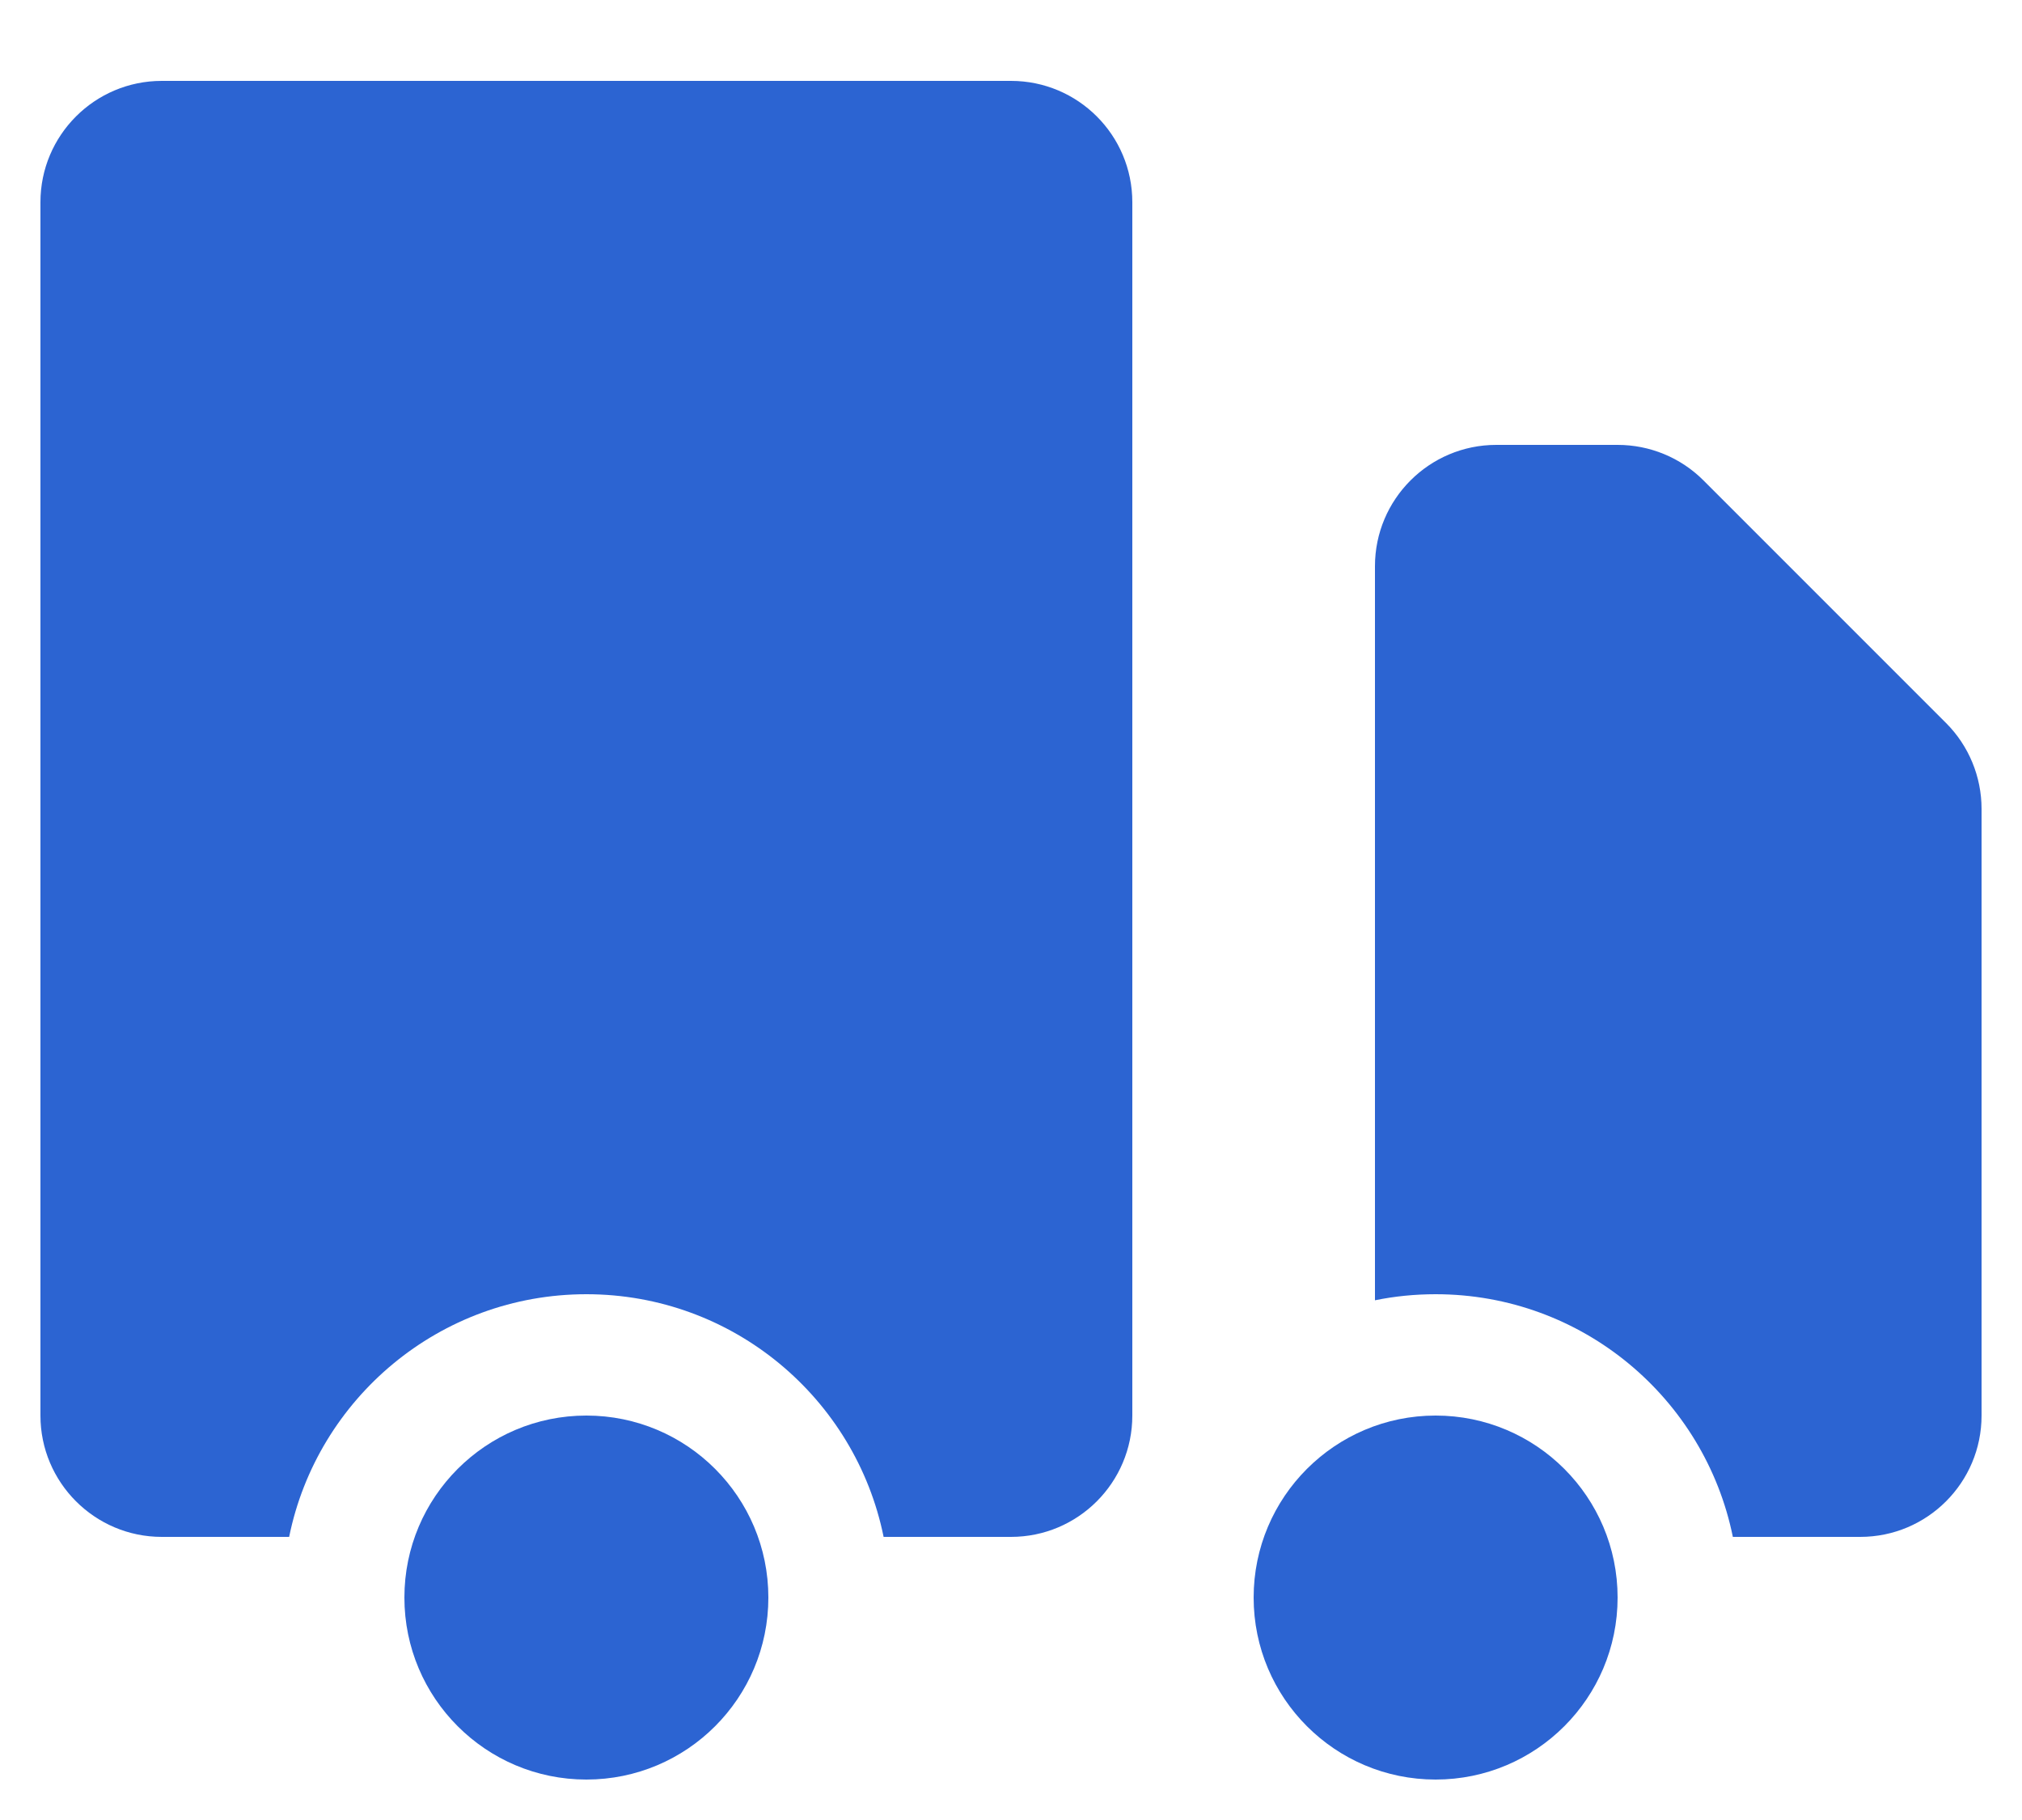
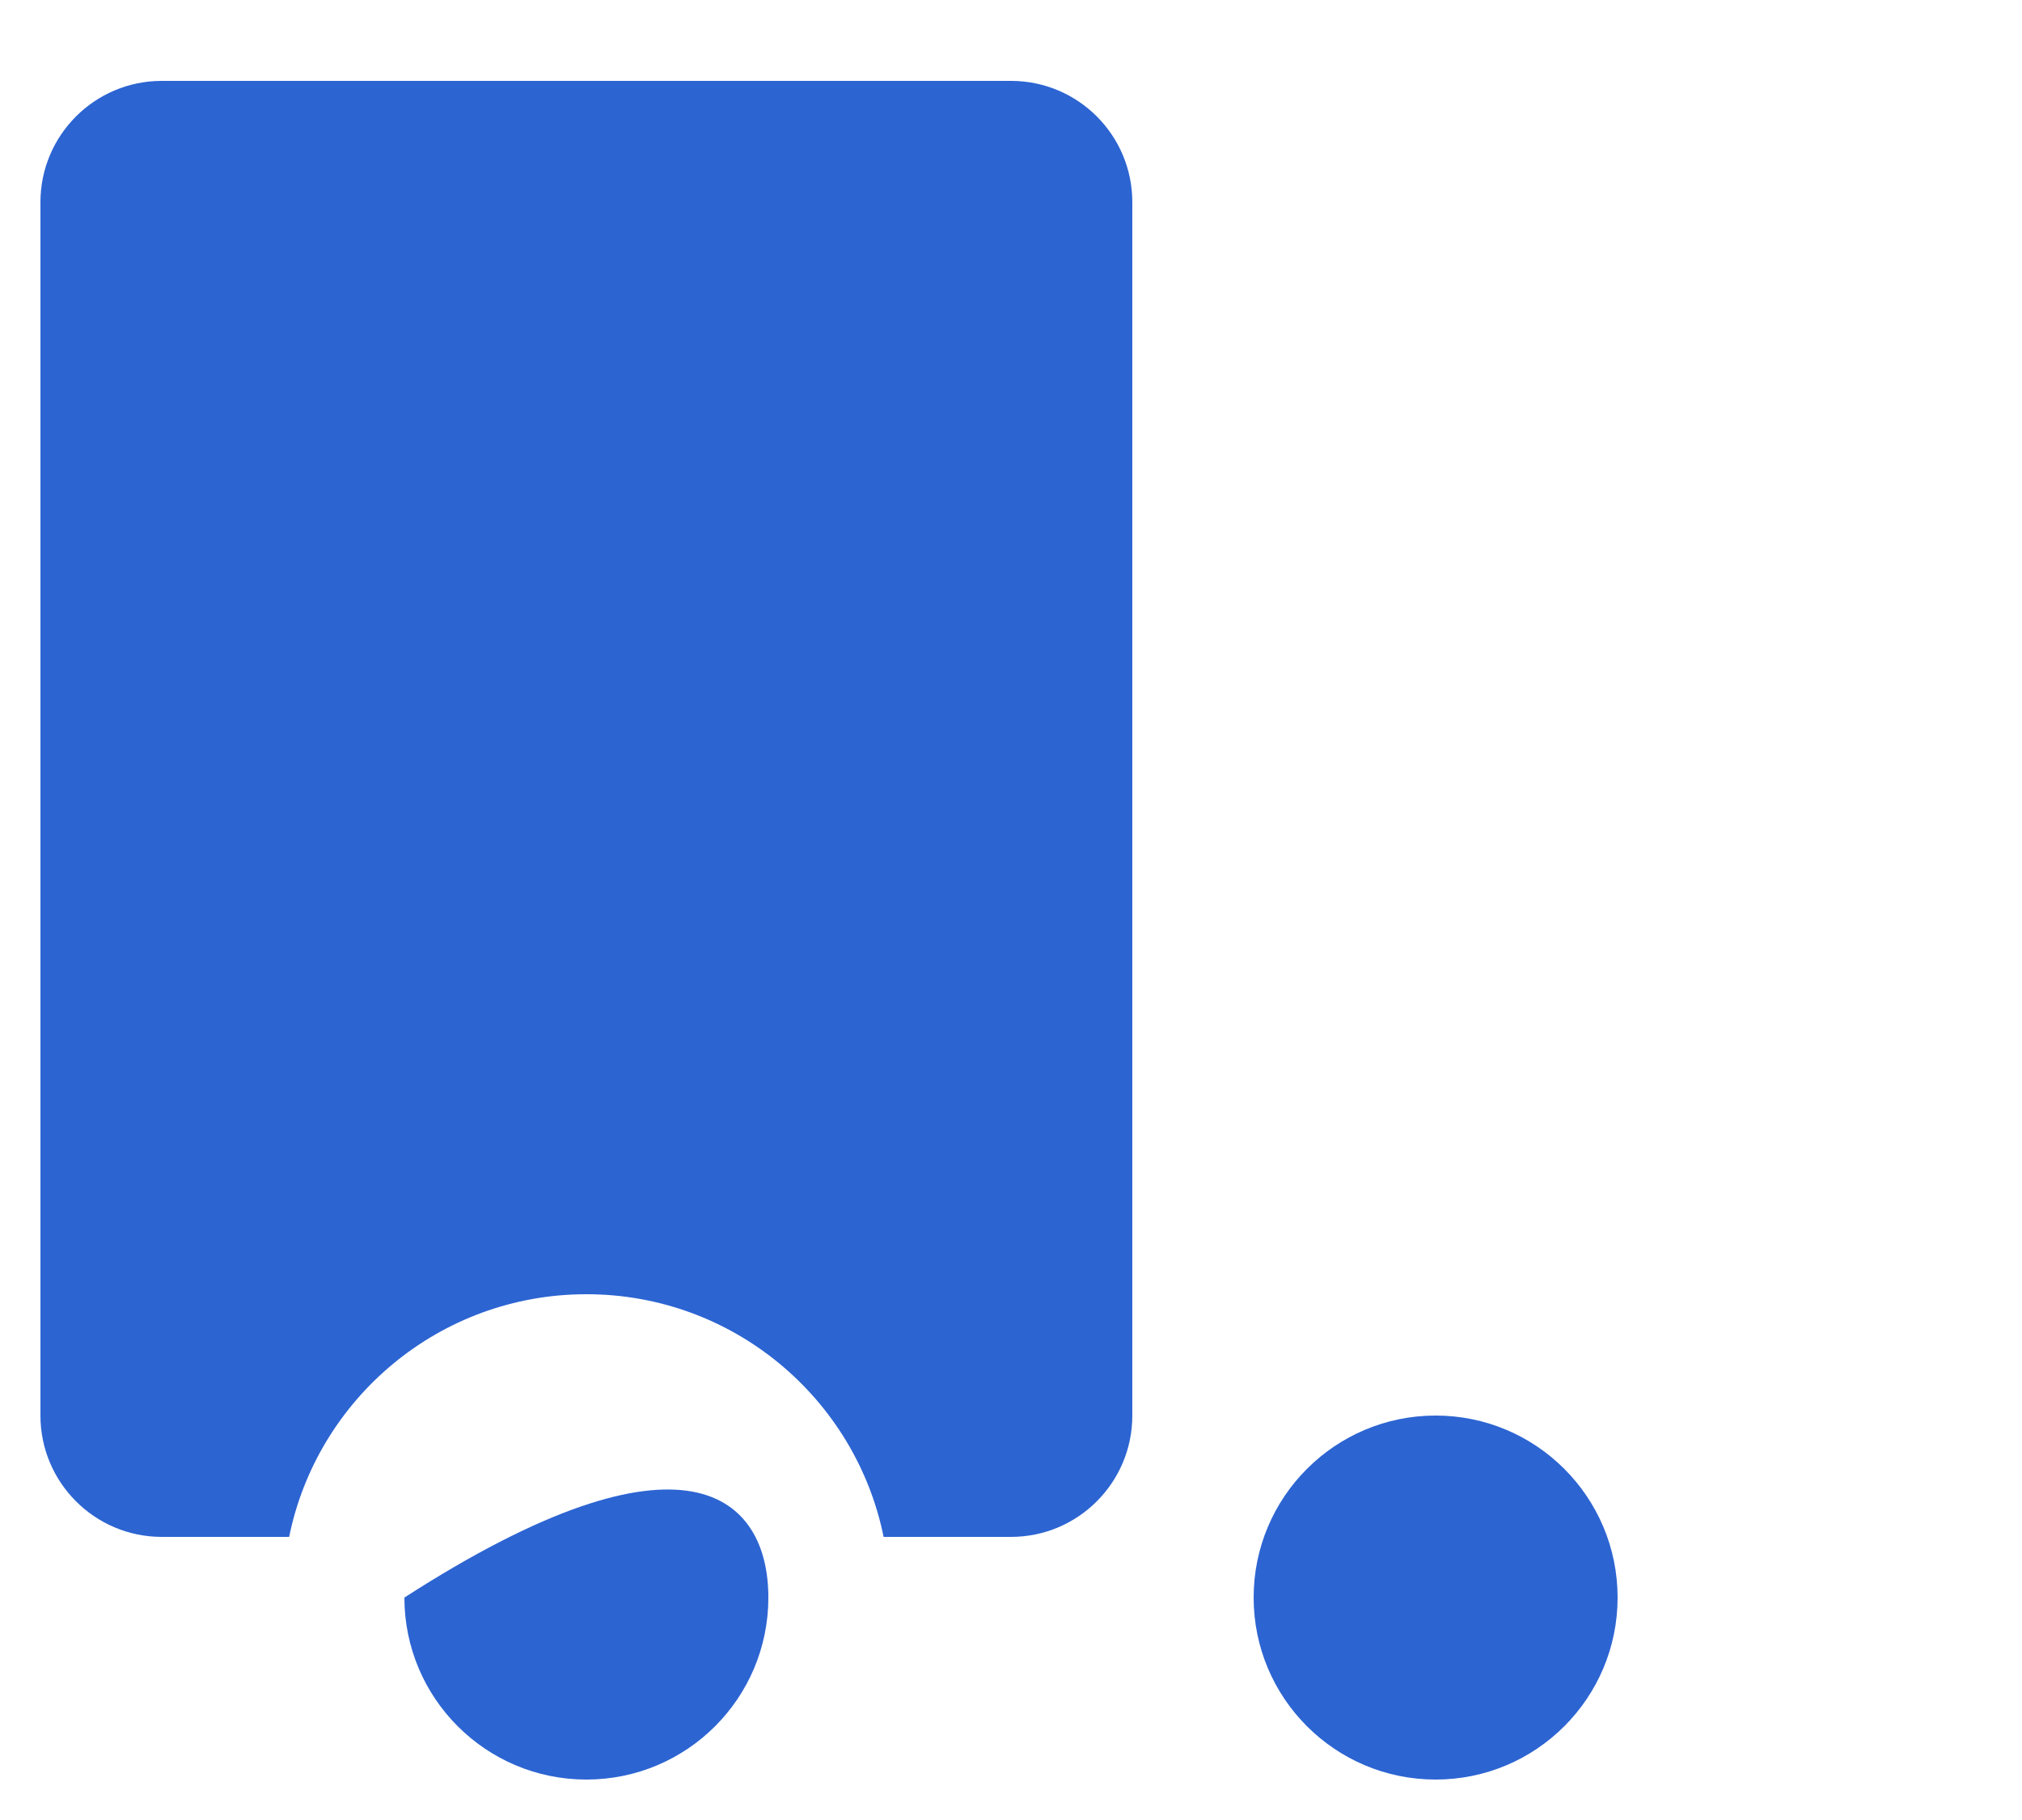
<svg xmlns="http://www.w3.org/2000/svg" width="20" height="18" viewBox="0 0 20 18" fill="none">
-   <path d="M7.6 15.8C7.6 16.794 6.795 17.6 5.8 17.6C4.806 17.6 4 16.794 4 15.8C4 14.806 4.806 14 5.8 14C6.795 14 7.6 14.806 7.6 15.8Z" fill="#2C64D2" />
+   <path d="M7.6 15.8C7.6 16.794 6.795 17.6 5.8 17.6C4.806 17.6 4 16.794 4 15.8C6.795 14 7.6 14.806 7.6 15.8Z" fill="#2C64D2" />
  <path d="M16 15.8C16 16.794 15.194 17.6 14.2 17.6C13.206 17.6 12.4 16.794 12.4 15.8C12.4 14.806 13.206 14 14.2 14C15.194 14 16 14.806 16 15.8Z" fill="#2C64D2" />
  <path d="M1.6 0.8C0.938 0.8 0.4 1.337 0.4 2V14C0.4 14.662 0.938 15.2 1.6 15.2H2.86C3.138 13.831 4.349 12.8 5.8 12.8C7.252 12.8 8.462 13.831 8.74 15.2H10C10.663 15.2 11.2 14.662 11.2 14V2C11.2 1.337 10.663 0.8 10 0.8H1.6Z" fill="#2C64D2" />
-   <path d="M14.8 4.4C14.138 4.4 13.6 4.937 13.6 5.6V12.86C13.794 12.82 13.995 12.8 14.2 12.8C15.652 12.8 16.862 13.831 17.14 15.2H18.4C19.063 15.2 19.6 14.662 19.6 14V8C19.6 7.682 19.474 7.376 19.249 7.151L16.849 4.751C16.624 4.526 16.319 4.4 16 4.4H14.8Z" fill="#2C64D2" />
</svg>